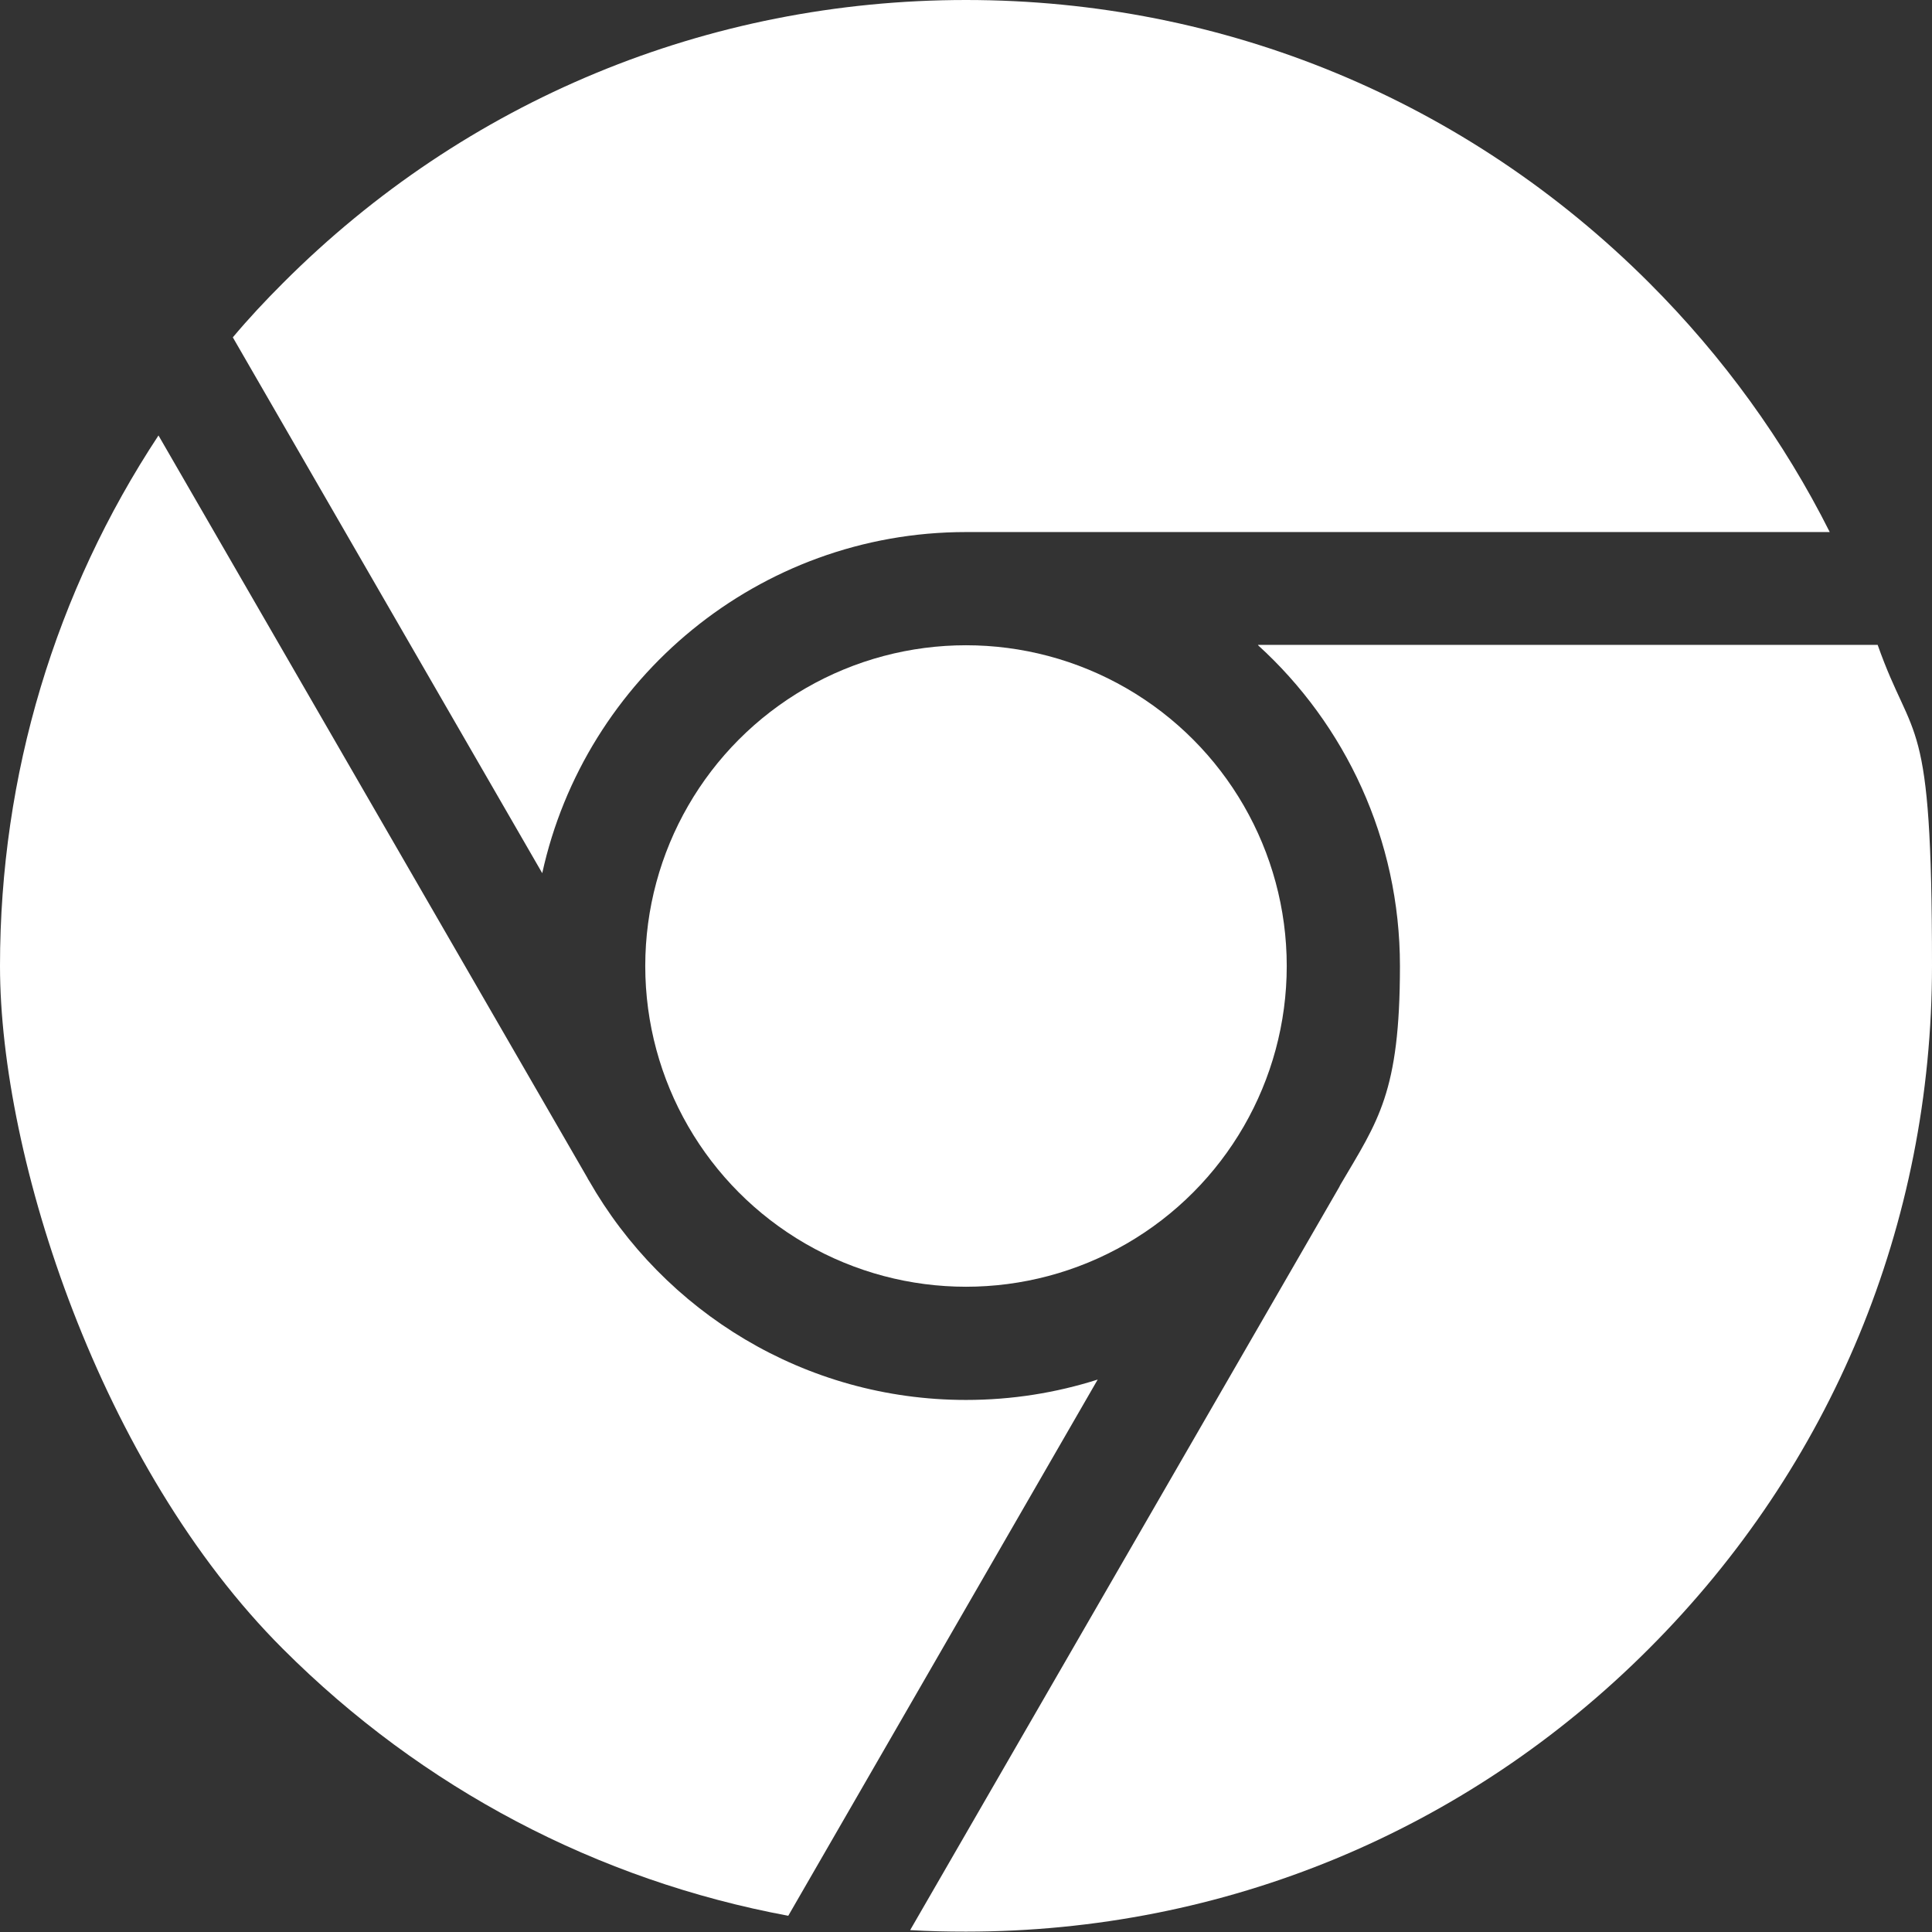
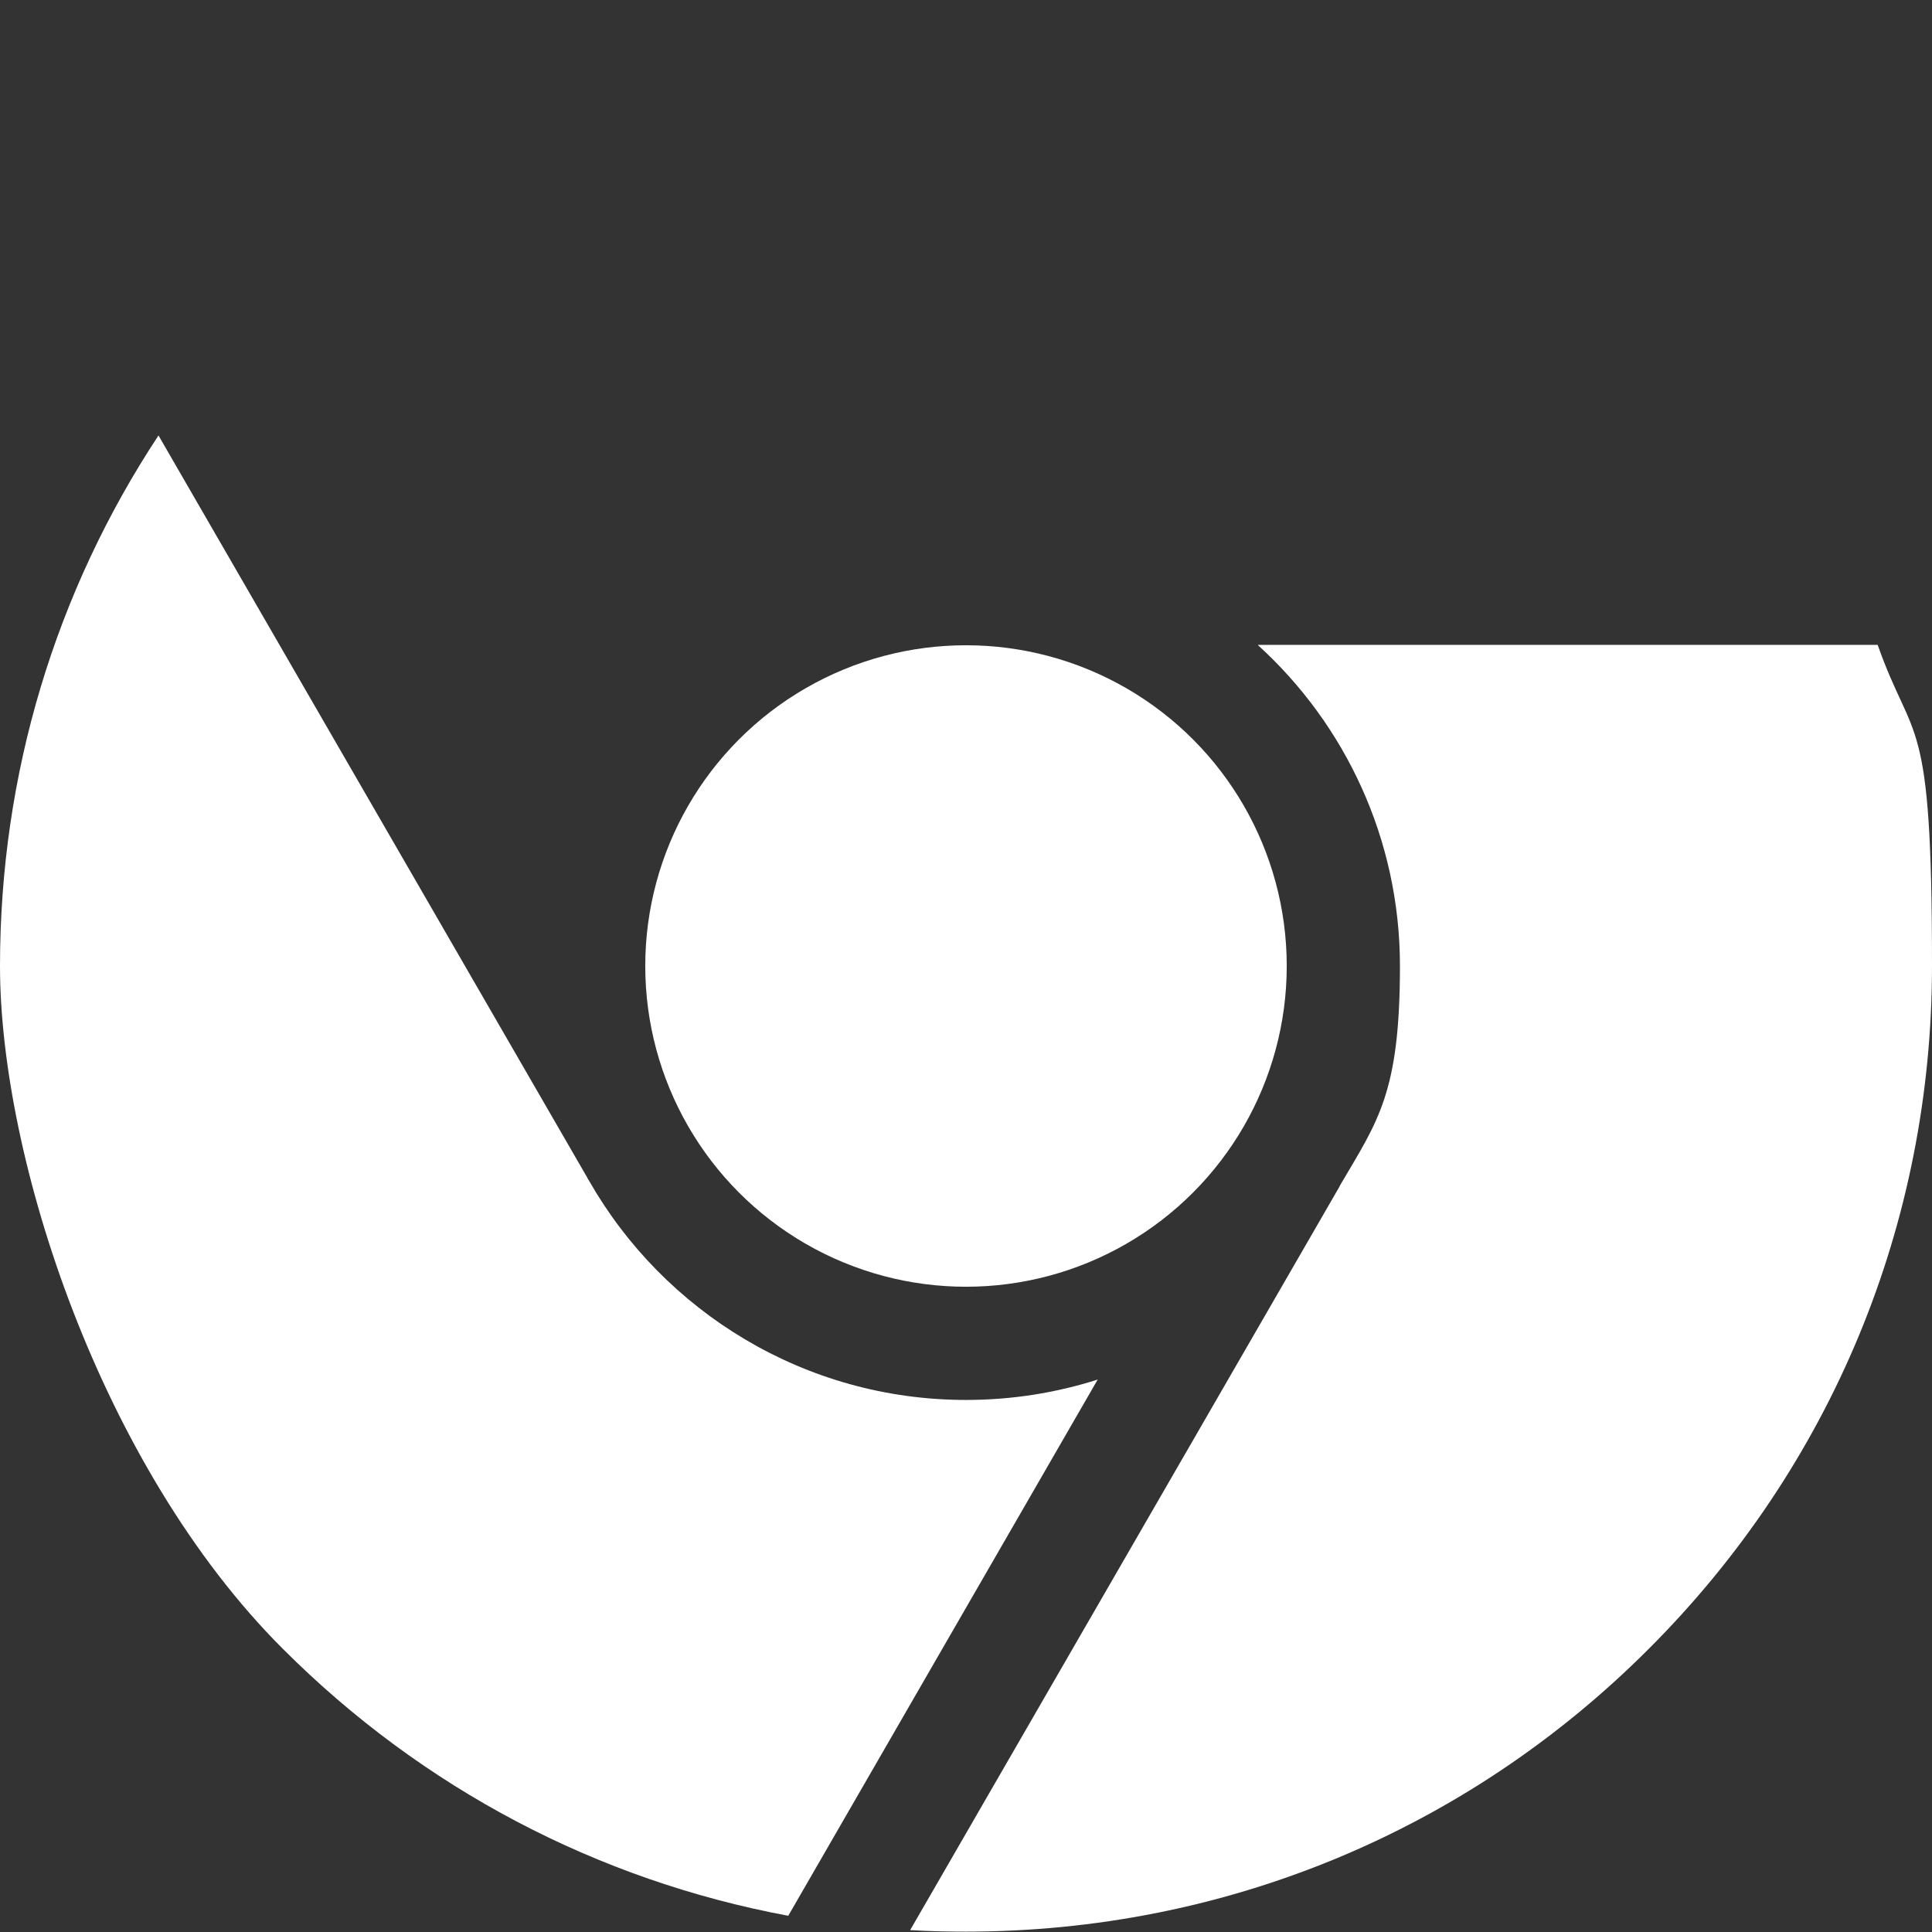
<svg xmlns="http://www.w3.org/2000/svg" id="Capa_1" data-name="Capa 1" version="1.1" viewBox="0 0 512 512">
  <rect x="0" y="0" width="512" height="512" fill="#333333" stroke="none" />
  <defs>
    <style> .cls-1 { fill: #fff; stroke-width: 0px; } </style>
  </defs>
  <circle class="cls-1" cx="256" cy="256" r="85" />
-   <path class="cls-1" d="M143.7,231.4c11.3-51.6,57.4-90.4,112.3-90.4h228.9c-12.1-24.1-28.2-46.4-47.8-66C388.7,26.6,324.4,0,256,0S123.3,26.6,75,75c-4.7,4.7-9.1,9.4-13.3,14.4l82,142Z" />
  <path class="cls-1" d="M290.9,365.6c-11,3.5-22.7,5.4-34.9,5.4-42.7,0-80.1-23.4-99.9-58.1-.1-.2-.3-.4-.4-.7L42,115.4C14.7,156.8,0,205.2,0,256s26.6,132.7,75,181c37,37,83.4,61.3,133.9,70.7l82-142.1Z" />
  <path class="cls-1" d="M333.4,171c23.1,21,37.6,51.4,37.6,85s-5.8,41-15.8,58c-.1.2-.2.4-.3.6l-113.7,196.9c4.9.3,9.8.4,14.8.4,68.4,0,132.7-26.6,181-75,48.4-48.4,75-112.6,75-181s-4.9-58.1-14.4-85h-164.2Z" />
</svg>